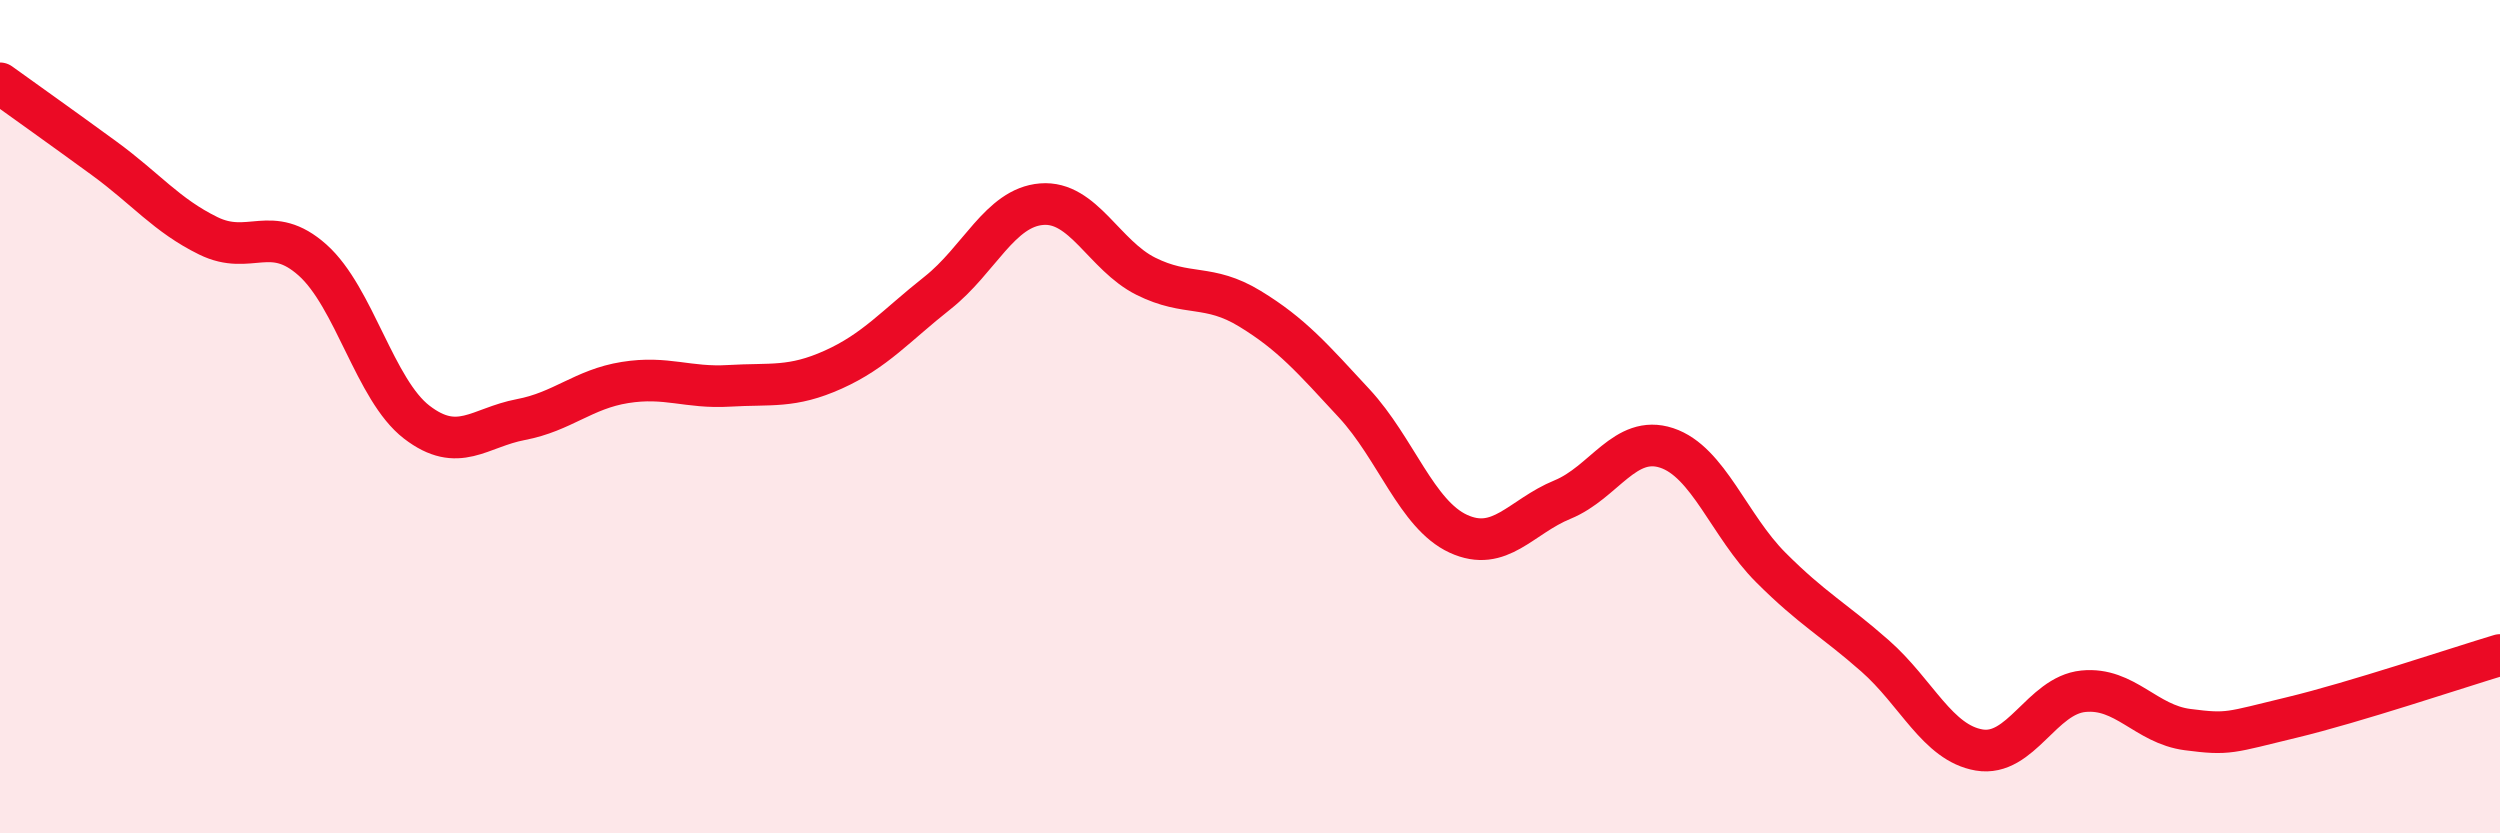
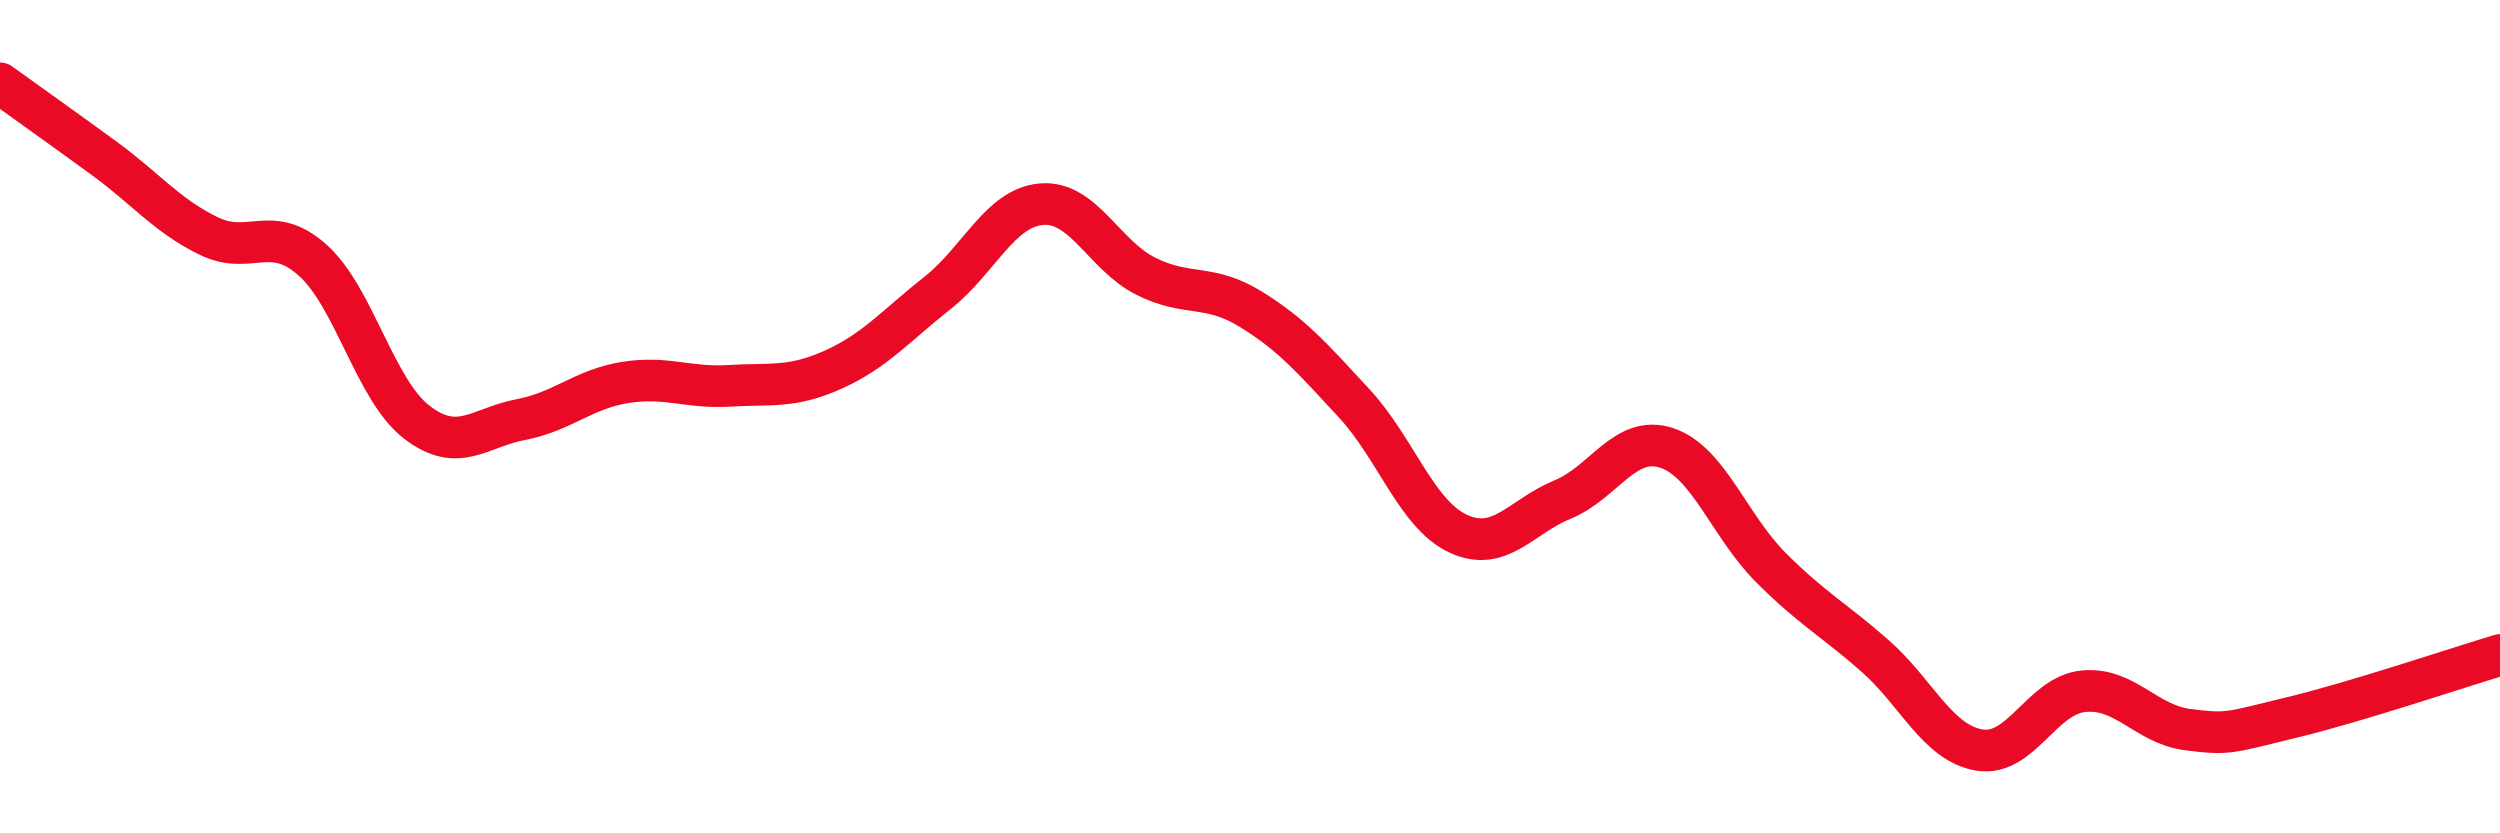
<svg xmlns="http://www.w3.org/2000/svg" width="60" height="20" viewBox="0 0 60 20">
-   <path d="M 0,2 C 0.5,2.36 1.5,3.07 2.5,3.8 C 3.5,4.53 4,5.17 5,5.66 C 6,6.15 6.5,5.35 7.5,6.24 C 8.5,7.13 9,9.36 10,10.13 C 11,10.9 11.5,10.26 12.5,10.07 C 13.5,9.88 14,9.34 15,9.18 C 16,9.02 16.5,9.32 17.5,9.26 C 18.5,9.2 19,9.32 20,8.87 C 21,8.42 21.5,7.82 22.5,7.03 C 23.5,6.24 24,4.98 25,4.9 C 26,4.82 26.5,6.13 27.5,6.63 C 28.5,7.13 29,6.8 30,7.41 C 31,8.02 31.5,8.6 32.5,9.68 C 33.5,10.76 34,12.35 35,12.81 C 36,13.27 36.5,12.4 37.5,11.99 C 38.5,11.58 39,10.42 40,10.75 C 41,11.08 41.5,12.62 42.5,13.62 C 43.5,14.62 44,14.86 45,15.74 C 46,16.62 46.5,17.83 47.5,18 C 48.5,18.17 49,16.69 50,16.59 C 51,16.49 51.5,17.38 52.5,17.51 C 53.5,17.64 53.5,17.58 55,17.22 C 56.5,16.86 59,16.02 60,15.72L60 20L0 20Z" fill="#EB0A25" opacity="0.1" stroke-linecap="round" stroke-linejoin="round" />
  <path d="M 0,2 C 0.5,2.36 1.5,3.07 2.5,3.8 C 3.5,4.53 4,5.17 5,5.66 C 6,6.15 6.5,5.35 7.5,6.24 C 8.5,7.13 9,9.36 10,10.13 C 11,10.9 11.5,10.26 12.5,10.07 C 13.5,9.88 14,9.34 15,9.18 C 16,9.02 16.5,9.32 17.5,9.26 C 18.5,9.2 19,9.32 20,8.87 C 21,8.42 21.5,7.82 22.5,7.03 C 23.5,6.24 24,4.98 25,4.9 C 26,4.82 26.5,6.13 27.5,6.63 C 28.5,7.13 29,6.8 30,7.41 C 31,8.02 31.5,8.6 32.5,9.68 C 33.5,10.76 34,12.35 35,12.81 C 36,13.27 36.5,12.4 37.5,11.99 C 38.5,11.58 39,10.42 40,10.75 C 41,11.08 41.5,12.62 42.5,13.62 C 43.5,14.62 44,14.86 45,15.74 C 46,16.62 46.5,17.83 47.5,18 C 48.5,18.17 49,16.69 50,16.59 C 51,16.49 51.5,17.38 52.5,17.51 C 53.5,17.64 53.5,17.58 55,17.22 C 56.5,16.86 59,16.02 60,15.72" stroke="#EB0A25" stroke-width="1" fill="none" stroke-linecap="round" stroke-linejoin="round" />
</svg>